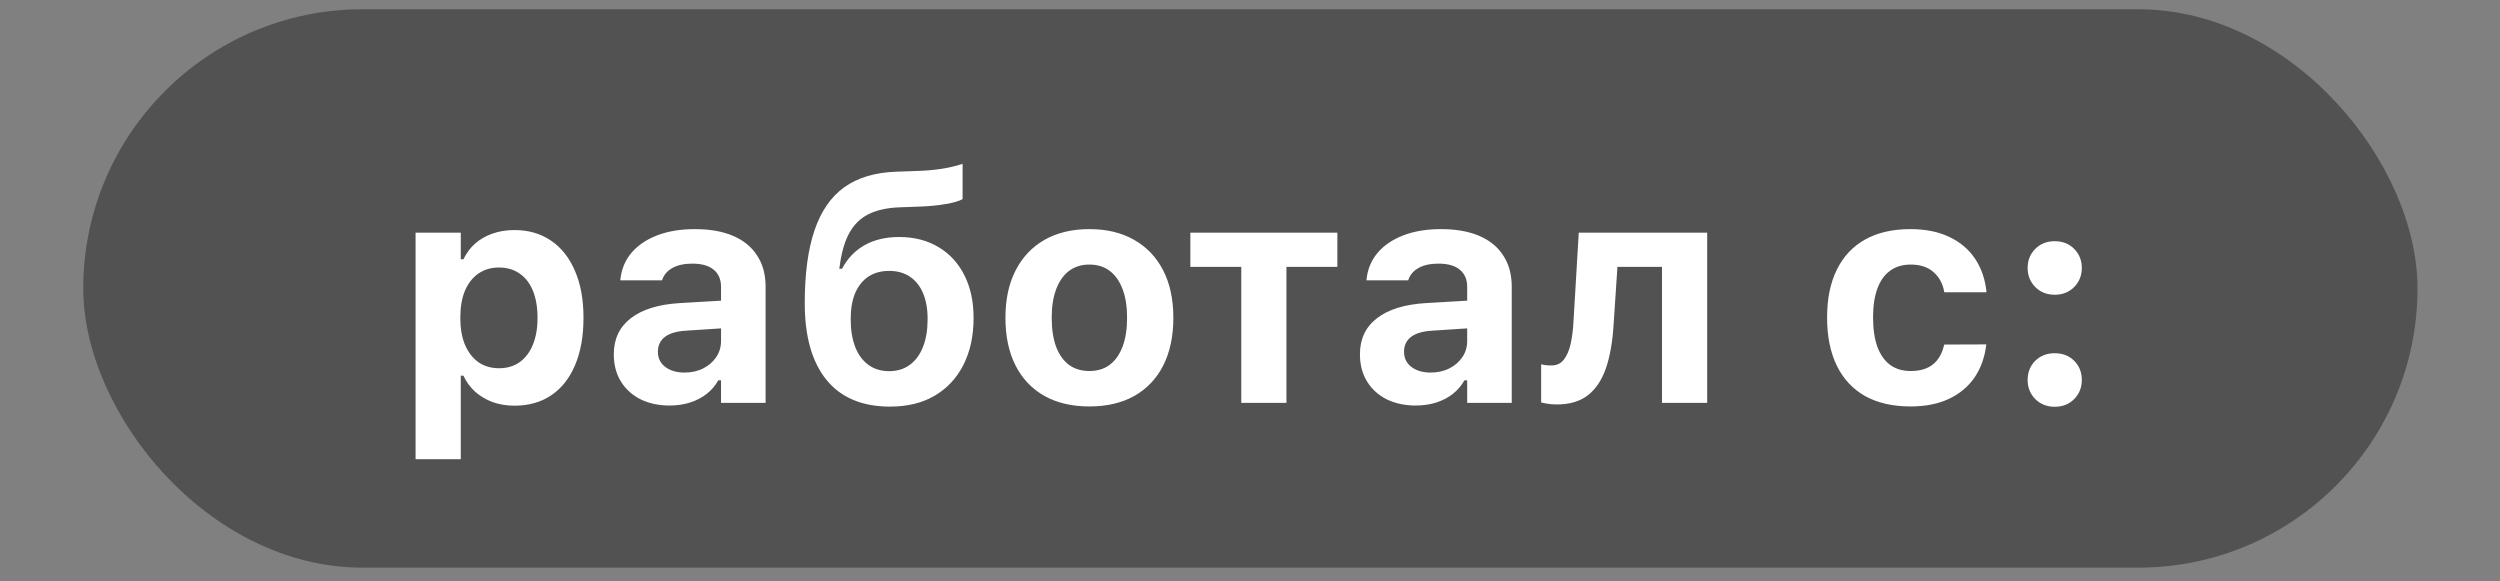
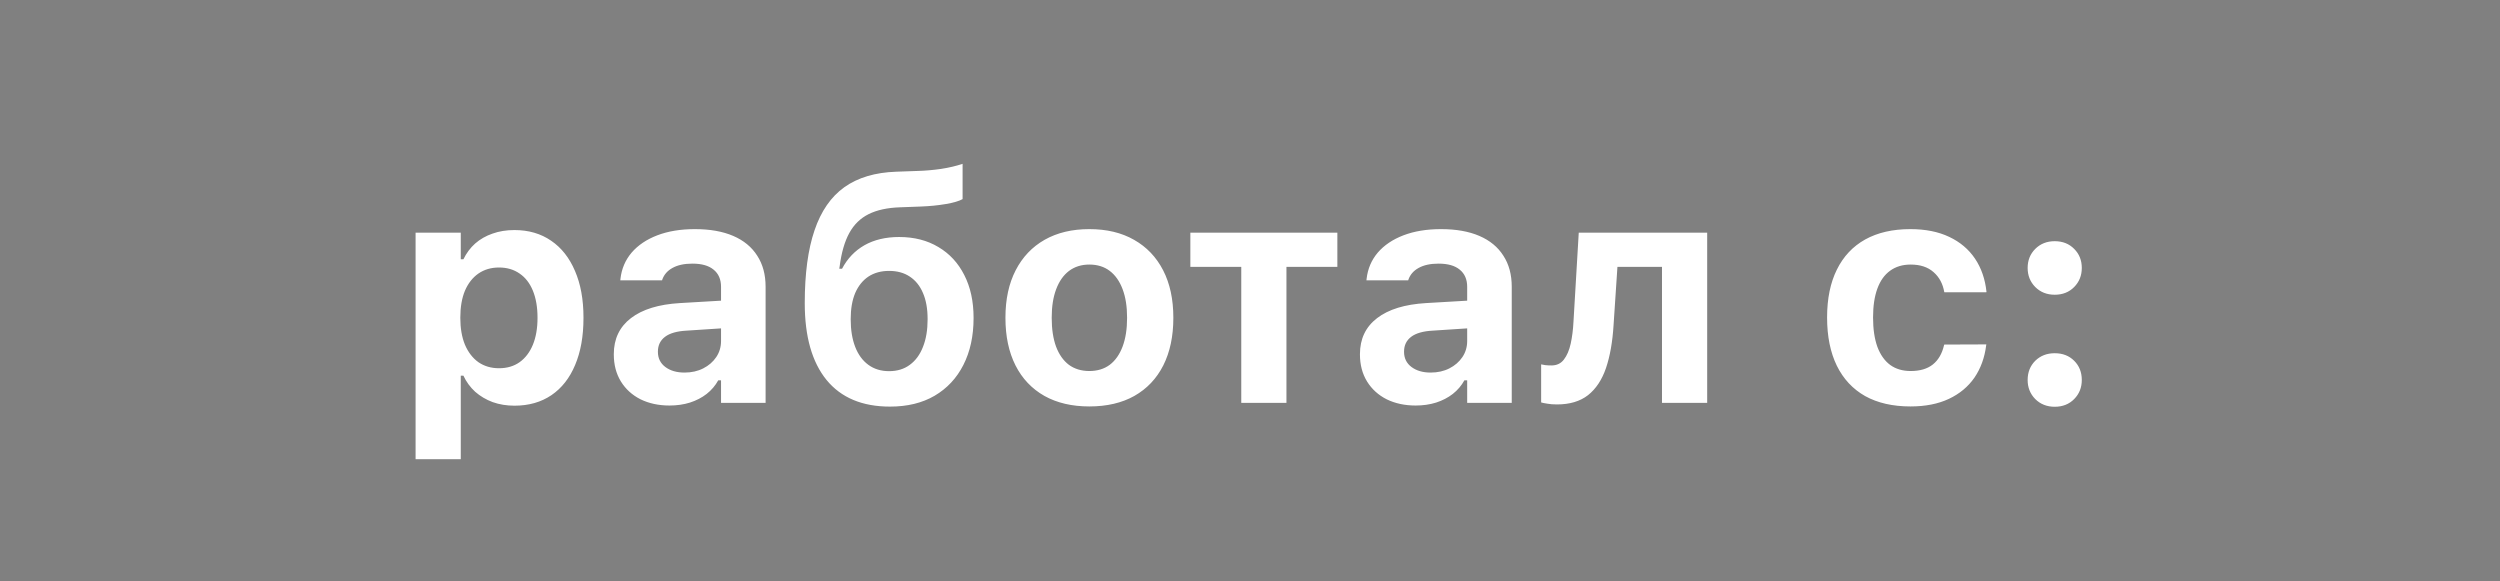
<svg xmlns="http://www.w3.org/2000/svg" width="142" height="33" viewBox="0 0 142 33" fill="none">
  <rect x="0" y="0" width="142" height="33" fill="#808080" stroke="none" />
-   <rect x="4.729" y="0.526" width="132.586" height="31.716" rx="15.858" fill="#525252" />
  <path d="M23.605 26.084V13.216H26.172V14.728H26.321C26.491 14.377 26.714 14.078 26.989 13.832C27.271 13.585 27.599 13.398 27.974 13.269C28.349 13.134 28.765 13.067 29.222 13.067C30.024 13.067 30.719 13.269 31.305 13.673C31.891 14.072 32.342 14.643 32.658 15.387C32.98 16.125 33.142 17.01 33.142 18.041V18.059C33.142 19.096 32.983 19.987 32.667 20.731C32.356 21.475 31.908 22.046 31.322 22.445C30.736 22.843 30.036 23.043 29.222 23.043C28.776 23.043 28.363 22.975 27.983 22.84C27.608 22.7 27.276 22.503 26.989 22.252C26.708 21.994 26.485 21.689 26.321 21.337H26.172V26.084H23.605ZM28.343 20.916C28.8 20.916 29.189 20.801 29.512 20.573C29.84 20.338 30.092 20.007 30.268 19.58C30.443 19.152 30.531 18.645 30.531 18.059V18.041C30.531 17.45 30.443 16.94 30.268 16.512C30.092 16.084 29.84 15.759 29.512 15.537C29.184 15.308 28.794 15.194 28.343 15.194C27.898 15.194 27.508 15.308 27.174 15.537C26.846 15.765 26.591 16.09 26.409 16.512C26.233 16.934 26.146 17.444 26.146 18.041V18.059C26.146 18.645 26.233 19.152 26.409 19.58C26.591 20.007 26.846 20.338 27.174 20.573C27.508 20.801 27.898 20.916 28.343 20.916ZM38.028 23.034C37.413 23.034 36.865 22.916 36.385 22.682C35.91 22.442 35.538 22.105 35.269 21.671C34.999 21.232 34.864 20.719 34.864 20.133V20.116C34.864 19.248 35.19 18.566 35.84 18.068C36.49 17.57 37.416 17.286 38.617 17.215L42.221 17.004V18.569L39.004 18.78C38.453 18.809 38.043 18.926 37.773 19.131C37.504 19.336 37.369 19.615 37.369 19.966V19.984C37.369 20.347 37.51 20.634 37.791 20.845C38.072 21.056 38.436 21.162 38.881 21.162C39.279 21.162 39.634 21.082 39.944 20.924C40.255 20.766 40.501 20.552 40.683 20.283C40.864 20.013 40.955 19.709 40.955 19.369V16.293C40.955 15.871 40.815 15.545 40.533 15.317C40.258 15.088 39.856 14.974 39.329 14.974C38.866 14.974 38.488 15.056 38.195 15.22C37.908 15.378 37.715 15.601 37.615 15.888L37.606 15.923H35.233L35.242 15.835C35.307 15.267 35.518 14.772 35.875 14.35C36.238 13.928 36.725 13.6 37.334 13.366C37.949 13.131 38.661 13.014 39.47 13.014C40.325 13.014 41.052 13.143 41.65 13.401C42.247 13.659 42.701 14.034 43.012 14.526C43.328 15.012 43.486 15.598 43.486 16.284V22.884H40.955V21.601H40.797C40.633 21.9 40.413 22.158 40.138 22.375C39.868 22.585 39.552 22.75 39.188 22.867C38.831 22.978 38.444 23.034 38.028 23.034ZM50.553 23.095C48.977 23.095 47.776 22.591 46.949 21.584C46.123 20.57 45.71 19.117 45.71 17.224V17.206C45.71 15.543 45.895 14.168 46.264 13.085C46.633 11.995 47.198 11.177 47.96 10.632C48.728 10.087 49.709 9.794 50.904 9.753L52.135 9.709C52.551 9.698 52.987 9.66 53.444 9.595C53.901 9.525 54.312 9.428 54.675 9.305V11.309C54.481 11.42 54.162 11.514 53.717 11.59C53.272 11.666 52.8 11.713 52.302 11.731L51.124 11.775C50.409 11.798 49.815 11.927 49.34 12.162C48.871 12.396 48.505 12.753 48.241 13.234C47.978 13.714 47.796 14.338 47.696 15.106L47.67 15.264H47.828C48.133 14.684 48.558 14.239 49.103 13.928C49.653 13.618 50.31 13.462 51.071 13.462C51.927 13.462 52.671 13.653 53.304 14.034C53.937 14.409 54.426 14.939 54.772 15.624C55.123 16.31 55.299 17.119 55.299 18.05V18.068C55.299 19.087 55.105 19.975 54.719 20.731C54.338 21.481 53.793 22.064 53.084 22.48C52.381 22.89 51.537 23.095 50.553 23.095ZM50.5 21.082C50.963 21.082 51.355 20.962 51.678 20.722C52.006 20.482 52.255 20.142 52.425 19.703C52.601 19.263 52.688 18.742 52.688 18.138V18.121C52.688 17.541 52.601 17.048 52.425 16.644C52.255 16.24 52.006 15.929 51.678 15.712C51.355 15.496 50.963 15.387 50.5 15.387C50.043 15.387 49.651 15.496 49.322 15.712C49 15.929 48.751 16.24 48.575 16.644C48.405 17.048 48.32 17.541 48.32 18.121V18.138C48.32 18.742 48.405 19.263 48.575 19.703C48.745 20.142 48.994 20.482 49.322 20.722C49.651 20.962 50.043 21.082 50.5 21.082ZM61.873 23.086C60.889 23.086 60.039 22.887 59.324 22.489C58.609 22.084 58.062 21.507 57.681 20.757C57.3 20.002 57.109 19.102 57.109 18.059V18.041C57.109 16.998 57.303 16.102 57.69 15.352C58.076 14.602 58.624 14.025 59.333 13.621C60.048 13.216 60.895 13.014 61.873 13.014C62.858 13.014 63.704 13.216 64.413 13.621C65.128 14.025 65.679 14.602 66.066 15.352C66.452 16.102 66.646 16.998 66.646 18.041V18.059C66.646 19.102 66.455 20.002 66.074 20.757C65.693 21.507 65.146 22.084 64.431 22.489C63.722 22.887 62.869 23.086 61.873 23.086ZM61.873 21.074C62.33 21.074 62.717 20.956 63.033 20.722C63.35 20.482 63.593 20.136 63.763 19.685C63.933 19.234 64.018 18.692 64.018 18.059V18.041C64.018 17.409 63.933 16.87 63.763 16.424C63.593 15.973 63.35 15.627 63.033 15.387C62.717 15.147 62.33 15.027 61.873 15.027C61.428 15.027 61.044 15.147 60.722 15.387C60.405 15.627 60.162 15.973 59.992 16.424C59.822 16.87 59.737 17.409 59.737 18.041V18.059C59.737 18.692 59.819 19.234 59.983 19.685C60.153 20.136 60.397 20.482 60.713 20.722C61.035 20.956 61.422 21.074 61.873 21.074ZM75.962 13.216V15.159H73.07V22.884H70.504V15.159H67.612V13.216H75.962ZM80.409 23.034C79.794 23.034 79.246 22.916 78.766 22.682C78.291 22.442 77.919 22.105 77.65 21.671C77.38 21.232 77.245 20.719 77.245 20.133V20.116C77.245 19.248 77.57 18.566 78.221 18.068C78.871 17.57 79.797 17.286 80.998 17.215L84.602 17.004V18.569L81.385 18.78C80.834 18.809 80.424 18.926 80.154 19.131C79.885 19.336 79.75 19.615 79.75 19.966V19.984C79.75 20.347 79.891 20.634 80.172 20.845C80.453 21.056 80.817 21.162 81.262 21.162C81.66 21.162 82.015 21.082 82.325 20.924C82.636 20.766 82.882 20.552 83.064 20.283C83.245 20.013 83.336 19.709 83.336 19.369V16.293C83.336 15.871 83.195 15.545 82.914 15.317C82.639 15.088 82.237 14.974 81.71 14.974C81.247 14.974 80.869 15.056 80.576 15.22C80.289 15.378 80.096 15.601 79.996 15.888L79.987 15.923H77.614L77.623 15.835C77.688 15.267 77.898 14.772 78.256 14.35C78.619 13.928 79.106 13.6 79.715 13.366C80.33 13.131 81.042 13.014 81.851 13.014C82.706 13.014 83.433 13.143 84.03 13.401C84.628 13.659 85.082 14.034 85.393 14.526C85.709 15.012 85.867 15.598 85.867 16.284V22.884H83.336V21.601H83.178C83.014 21.9 82.794 22.158 82.519 22.375C82.249 22.585 81.933 22.75 81.569 22.867C81.212 22.978 80.825 23.034 80.409 23.034ZM91.65 18.472C91.592 19.421 91.448 20.233 91.22 20.907C90.991 21.575 90.651 22.087 90.2 22.445C89.749 22.796 89.16 22.972 88.434 22.972C88.217 22.972 88.032 22.957 87.88 22.928C87.728 22.905 87.613 22.881 87.537 22.858V20.696C87.59 20.707 87.669 20.722 87.775 20.74C87.88 20.752 87.997 20.757 88.126 20.757C88.425 20.757 88.659 20.646 88.829 20.423C89.005 20.195 89.134 19.893 89.216 19.518C89.298 19.143 89.351 18.727 89.374 18.27L89.673 13.216H96.968V22.884H94.401V15.159H91.87L91.65 18.472ZM108.517 23.086C107.509 23.086 106.65 22.89 105.941 22.498C105.238 22.099 104.702 21.525 104.333 20.775C103.964 20.019 103.779 19.108 103.779 18.041V18.024C103.779 16.963 103.964 16.061 104.333 15.317C104.702 14.567 105.238 13.996 105.941 13.603C106.65 13.21 107.506 13.014 108.508 13.014C109.363 13.014 110.099 13.161 110.714 13.454C111.335 13.747 111.824 14.16 112.182 14.693C112.539 15.226 112.756 15.853 112.832 16.574L112.823 16.6H110.441L110.433 16.582C110.351 16.114 110.149 15.739 109.826 15.457C109.504 15.17 109.07 15.027 108.525 15.027C108.068 15.027 107.679 15.144 107.357 15.378C107.04 15.607 106.8 15.944 106.636 16.389C106.472 16.834 106.39 17.379 106.39 18.024V18.041C106.39 18.692 106.472 19.246 106.636 19.703C106.806 20.154 107.049 20.497 107.365 20.731C107.682 20.959 108.068 21.074 108.525 21.074C109.053 21.074 109.472 20.951 109.782 20.705C110.099 20.453 110.313 20.084 110.424 19.597L110.441 19.571L112.823 19.562L112.815 19.615C112.727 20.318 112.504 20.93 112.147 21.452C111.789 21.967 111.306 22.369 110.696 22.656C110.087 22.943 109.36 23.086 108.517 23.086ZM116.708 23.104C116.263 23.104 115.894 22.957 115.601 22.665C115.314 22.372 115.17 22.011 115.17 21.584C115.17 21.144 115.314 20.781 115.601 20.494C115.894 20.206 116.263 20.063 116.708 20.063C117.159 20.063 117.528 20.206 117.815 20.494C118.103 20.781 118.246 21.144 118.246 21.584C118.246 22.011 118.103 22.372 117.815 22.665C117.528 22.957 117.159 23.104 116.708 23.104ZM116.708 16.741C116.263 16.741 115.894 16.594 115.601 16.301C115.314 16.008 115.17 15.648 115.17 15.22C115.17 14.787 115.314 14.426 115.601 14.139C115.894 13.846 116.263 13.7 116.708 13.7C117.159 13.7 117.528 13.846 117.815 14.139C118.103 14.426 118.246 14.787 118.246 15.22C118.246 15.648 118.103 16.008 117.815 16.301C117.528 16.594 117.159 16.741 116.708 16.741Z" fill="white" />
</svg>